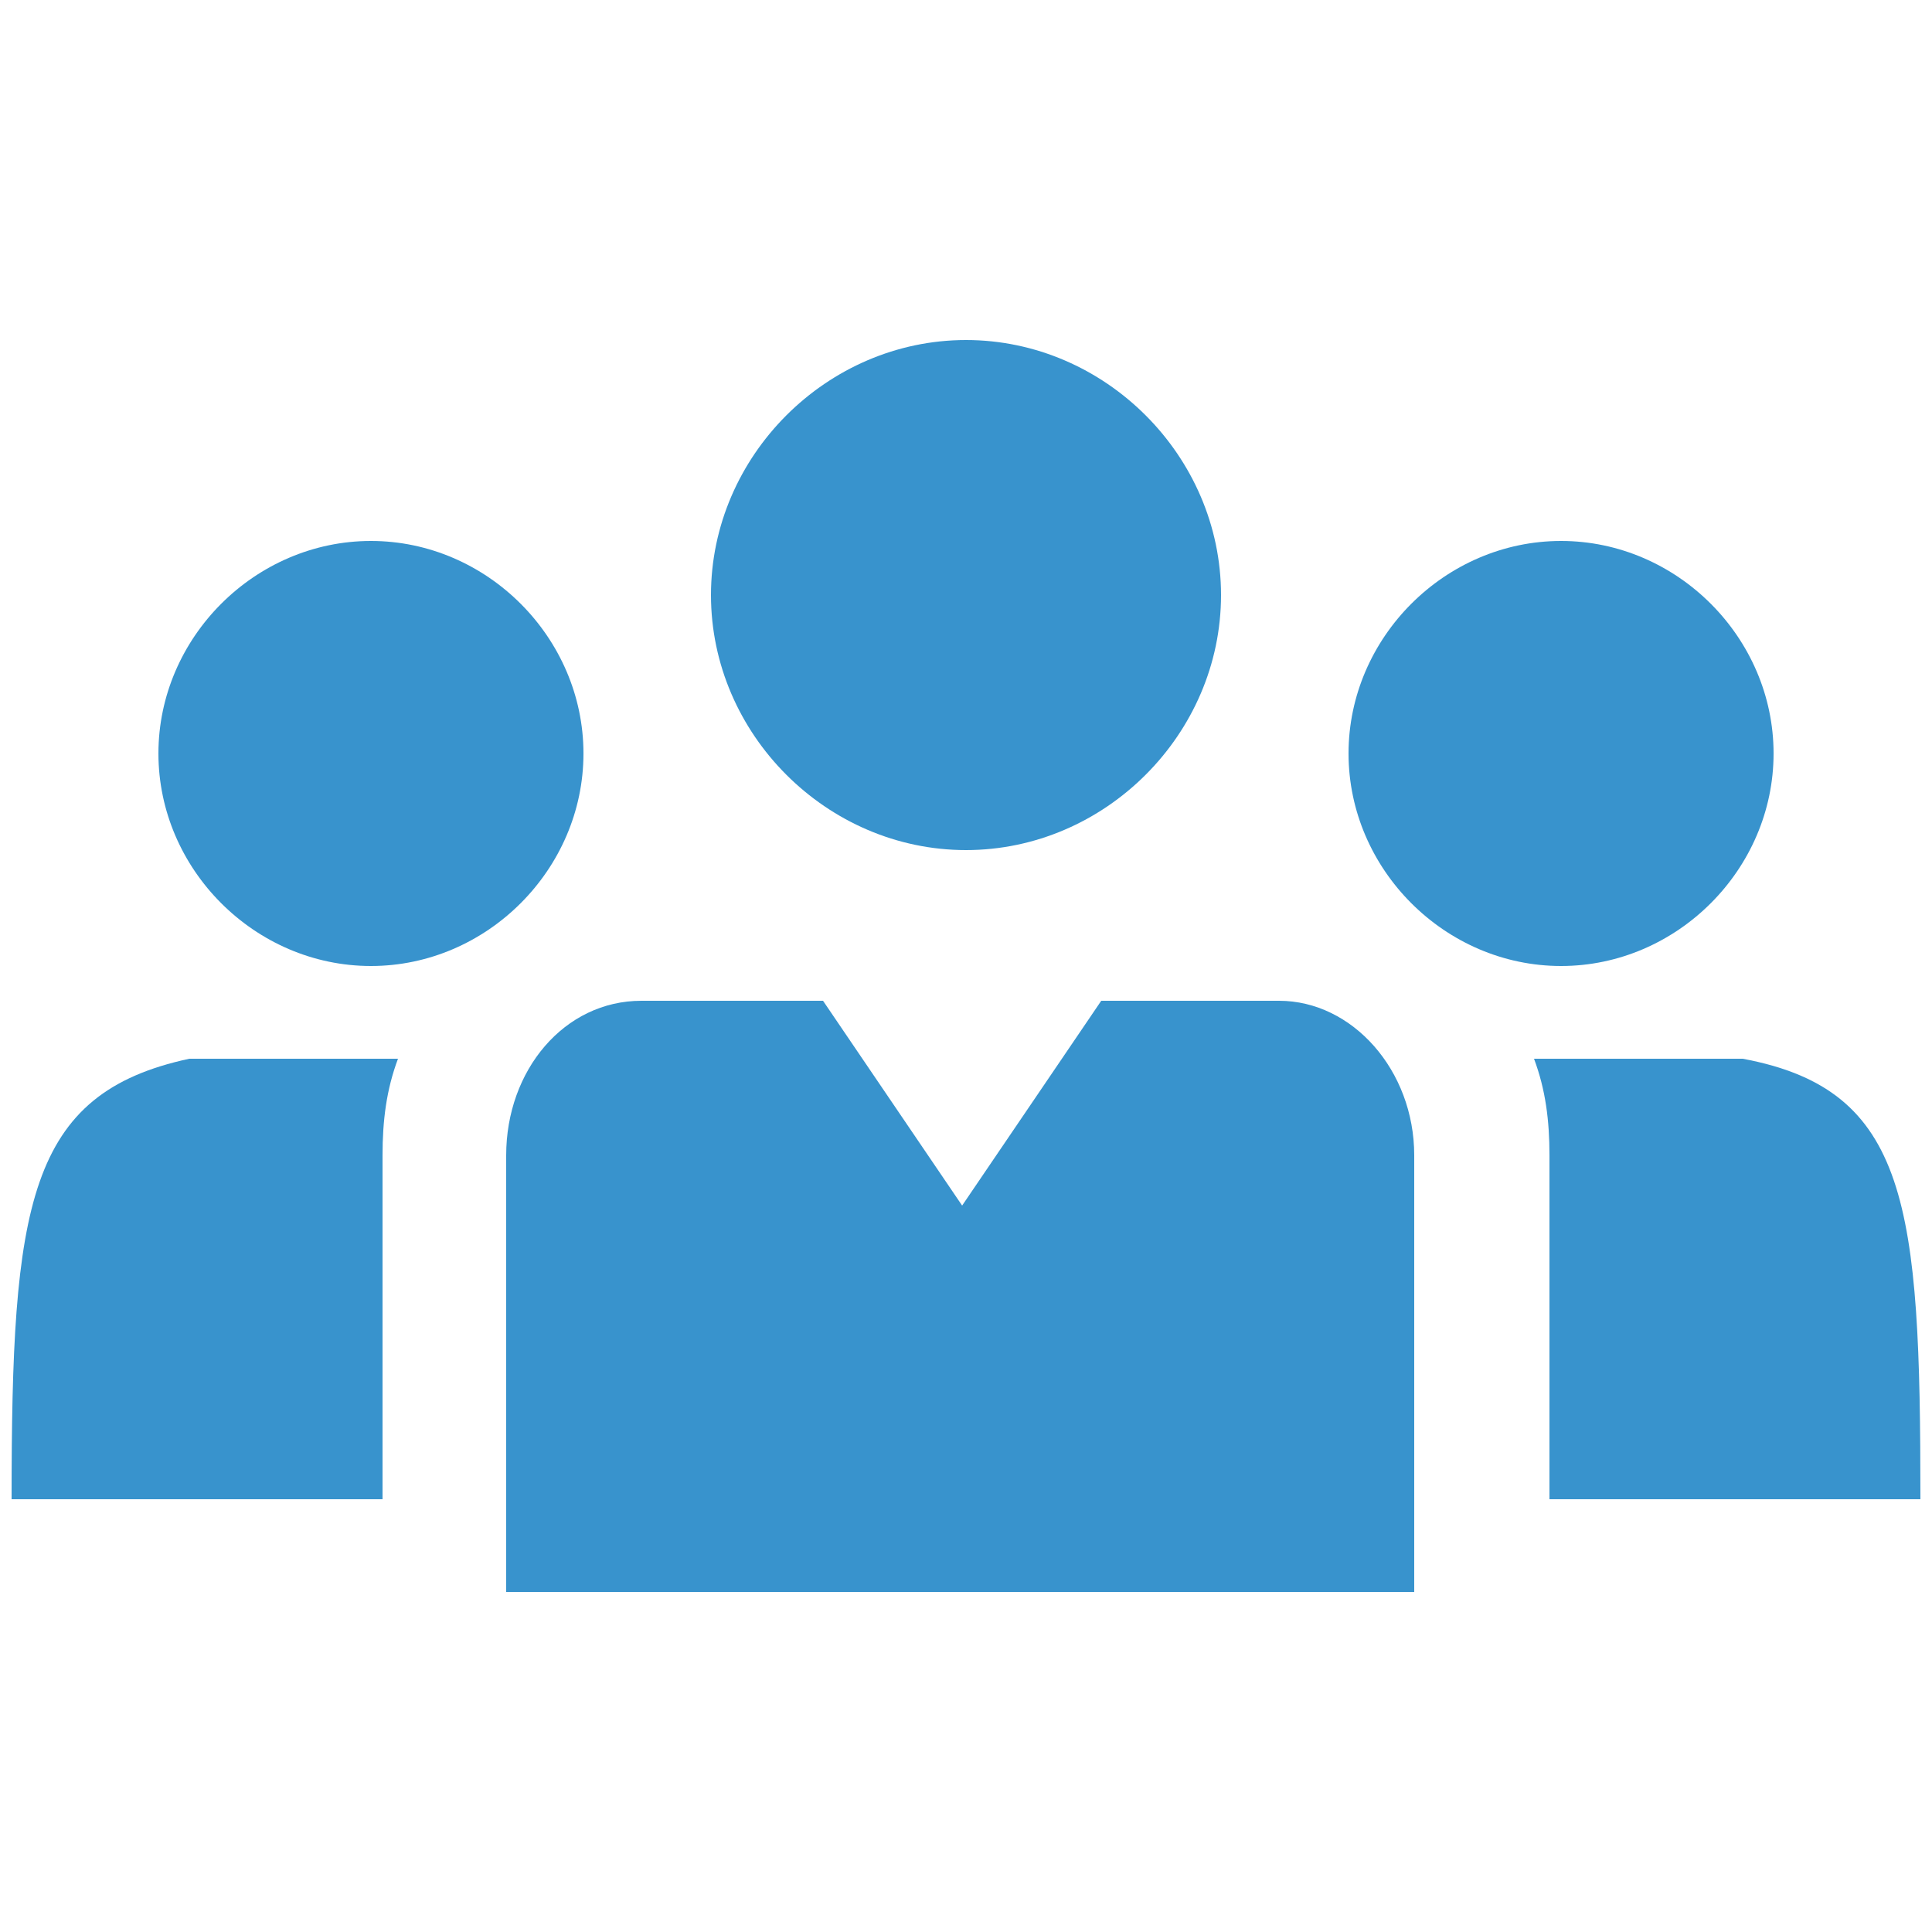
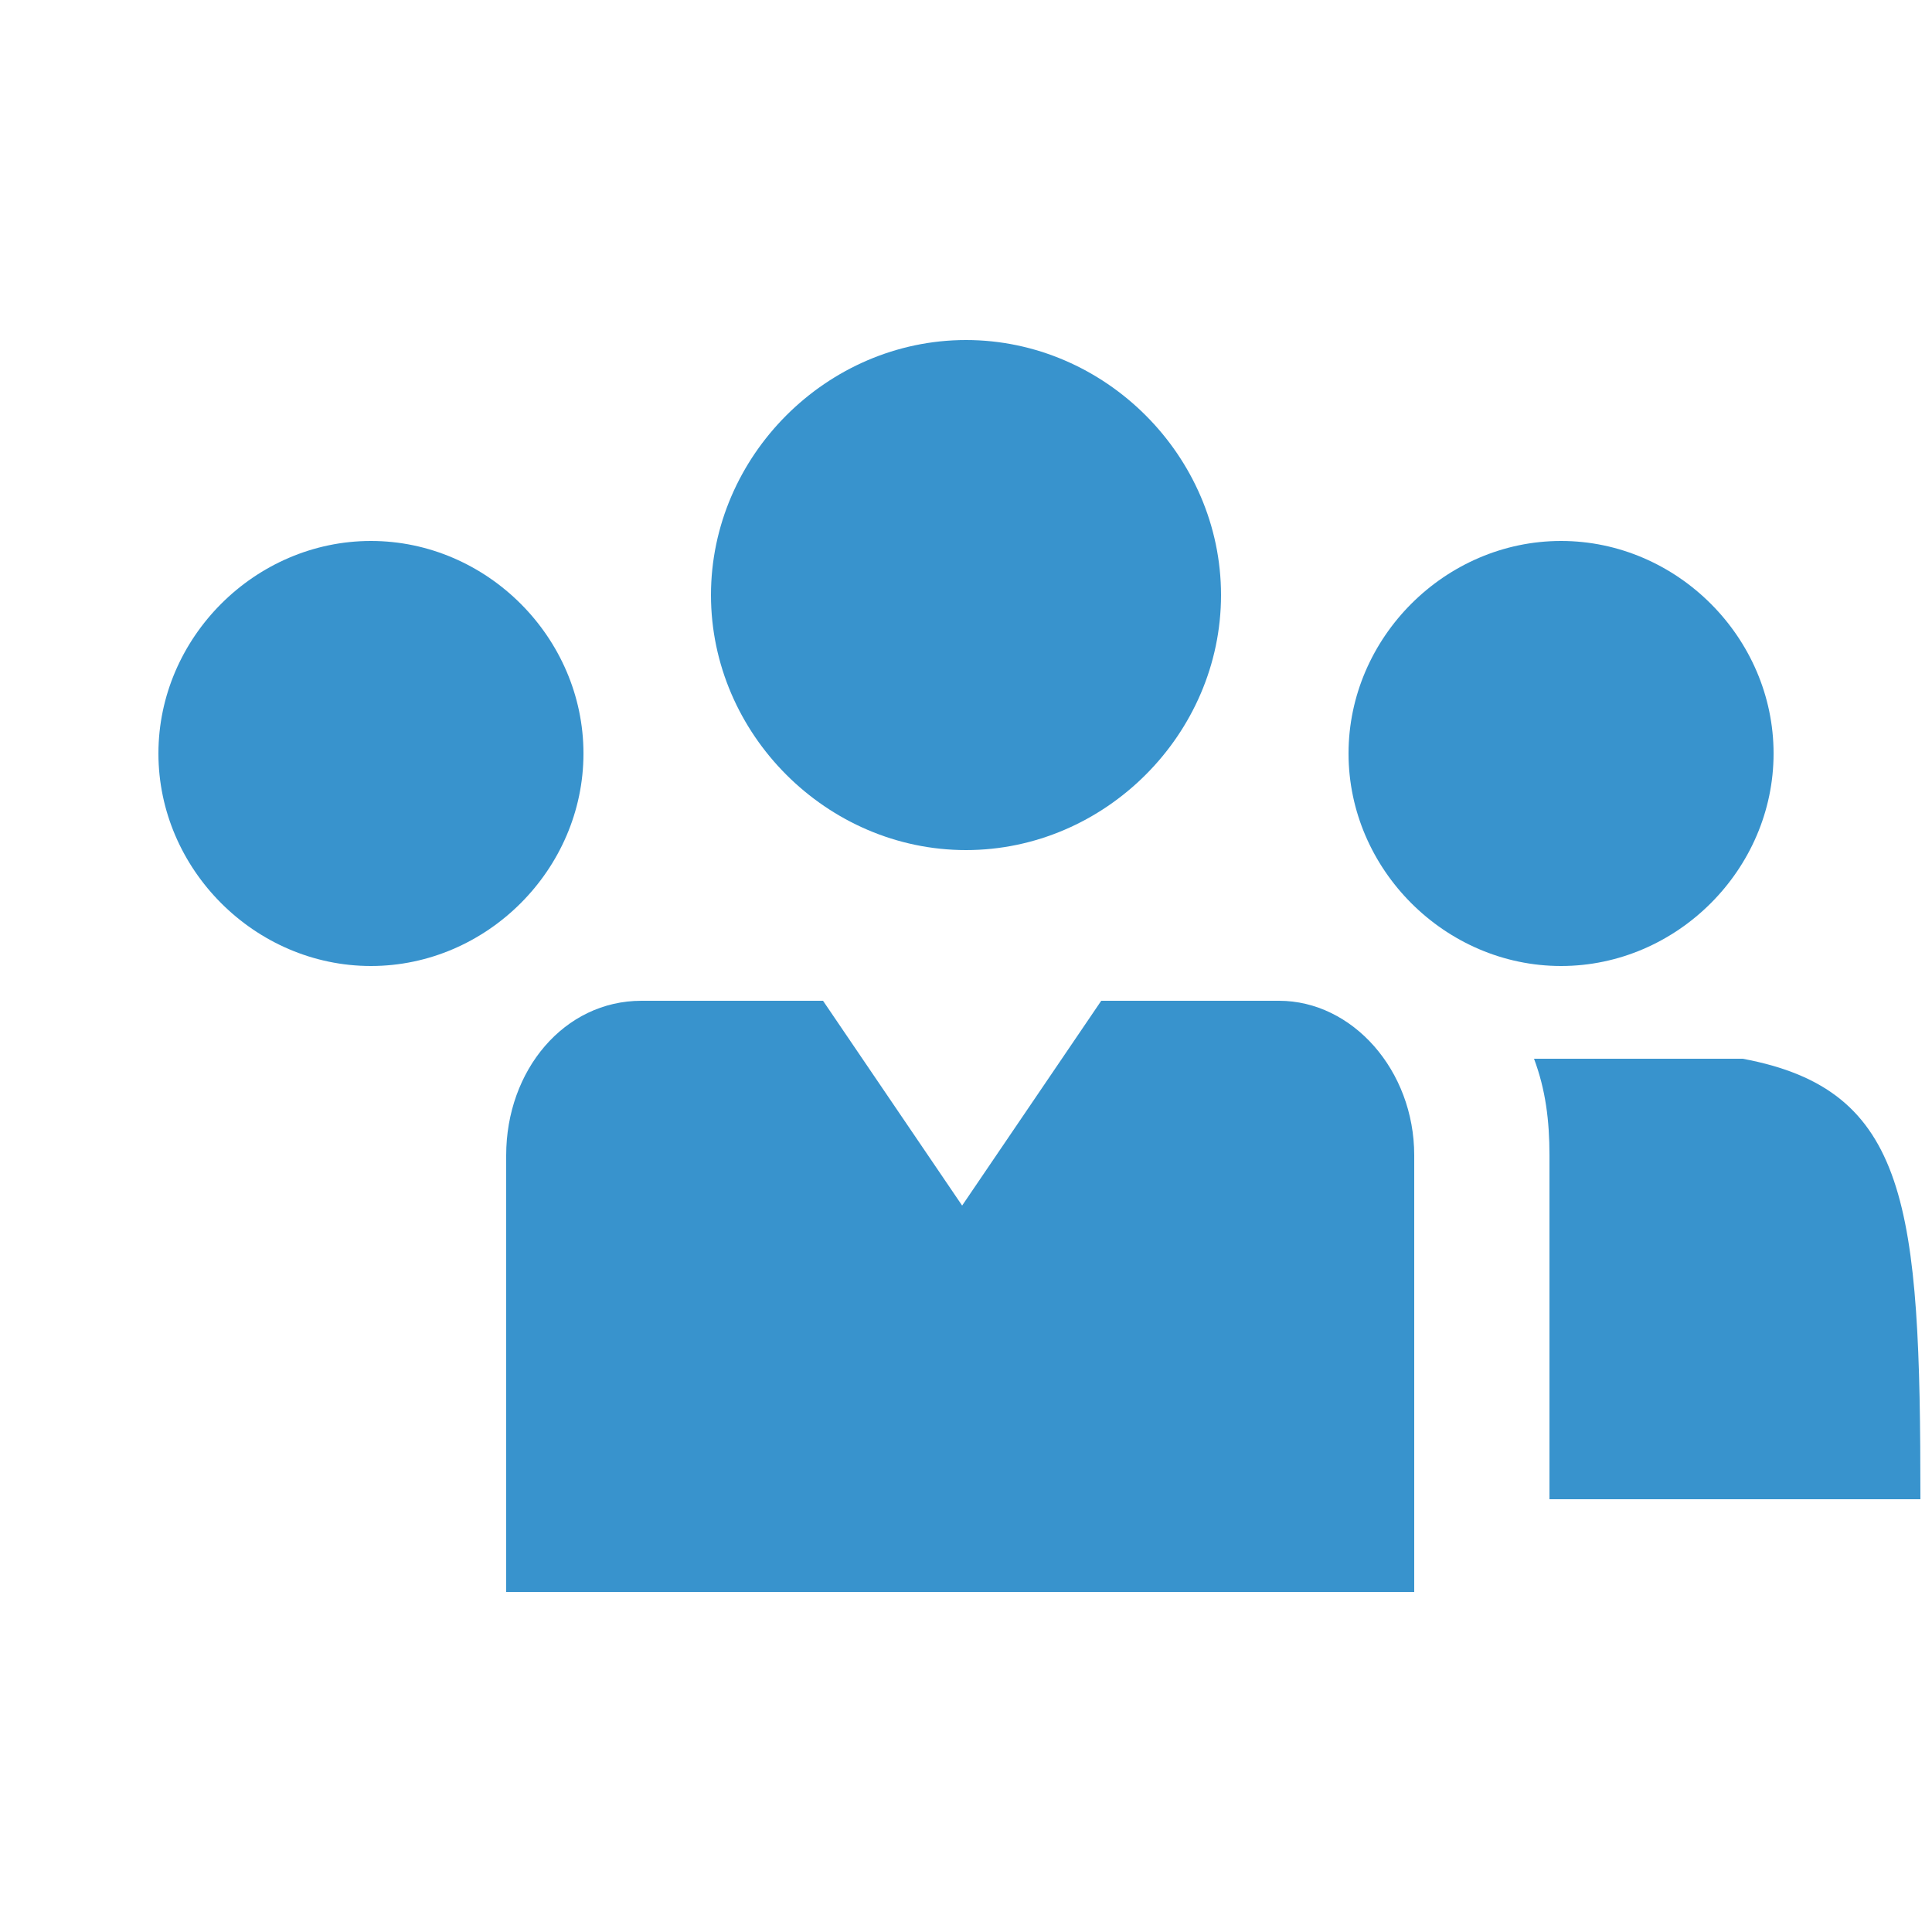
<svg xmlns="http://www.w3.org/2000/svg" id="Layer_1" data-name="Layer 1" version="1.1" viewBox="0 0 50 50">
  <defs>
    <style>
      .cls-1 {
        fill: #3893cd;
        stroke-width: 0px;
      }
    </style>
  </defs>
  <path class="cls-1" d="M9.6,25c3,0,5.5-2.5,5.5-5.5s-2.5-5.5-5.5-5.5-5.5,2.5-5.5,5.5,2.5,5.5,5.5,5.5Z" />
  <path class="cls-1" d="M40.4,25c3,0,5.5-2.5,5.5-5.5s-2.5-5.5-5.5-5.5-5.5,2.5-5.5,5.5,2.5,5.5,5.5,5.5Z" />
-   <path class="cls-1" d="M.3,38.8h9.6v-8.9c0-.9.1-1.7.4-2.5h-5.4C.7,28.3.3,31.2.3,38.8Z" />
  <path class="cls-1" d="M49.7,38.8c0-7.6-.3-10.6-4.6-11.4h-5.4c.3.8.4,1.6.4,2.5v8.9h9.6Z" />
  <path class="cls-1" d="M33.2,25.9h0s-4.7,0-4.7,0l-3.6,5.3-3.6-5.3h-4.7c-2,0-3.5,1.8-3.5,4v11.3h23.5v-11.3c0-2.2-1.6-4-3.5-4Z" />
  <path class="cls-1" d="M25,22c3.6,0,6.6-3,6.6-6.6s-3-6.6-6.6-6.6-6.6,3-6.6,6.6,3,6.6,6.6,6.6Z" />
</svg>